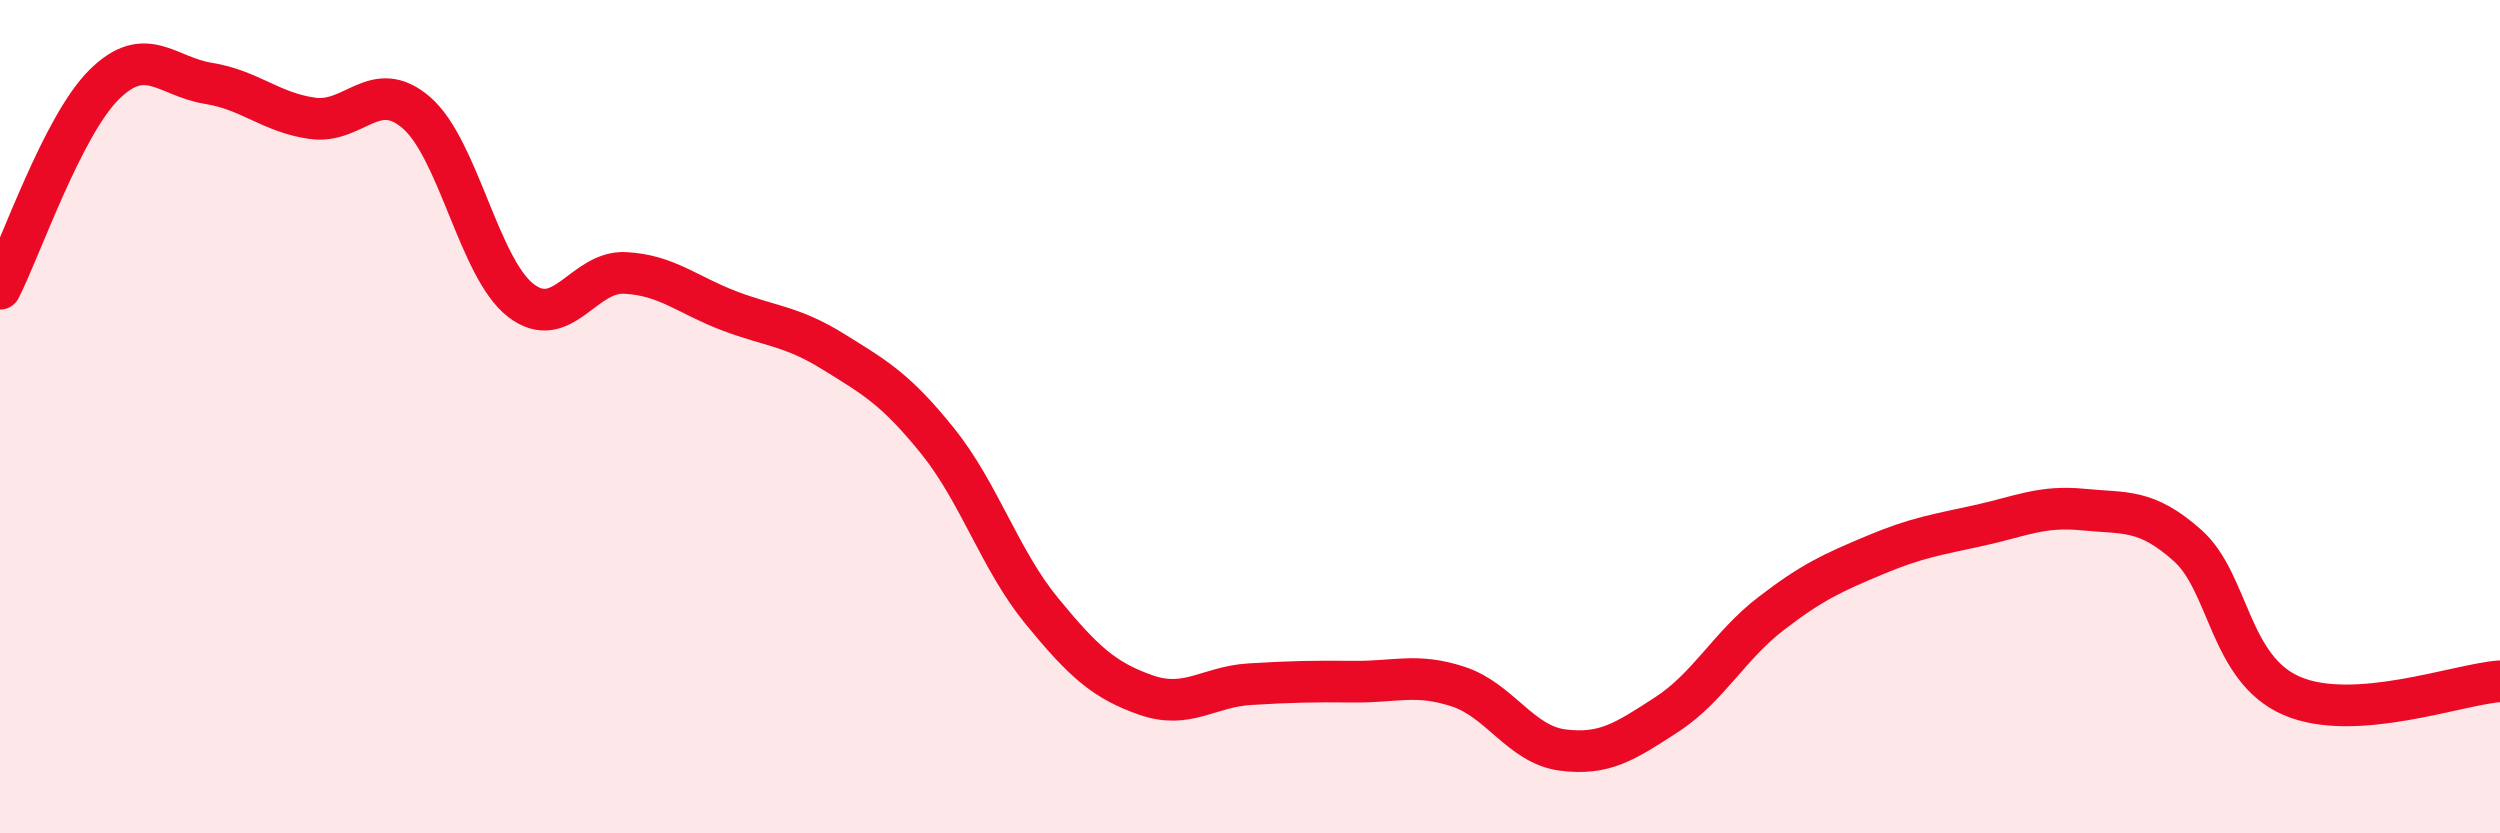
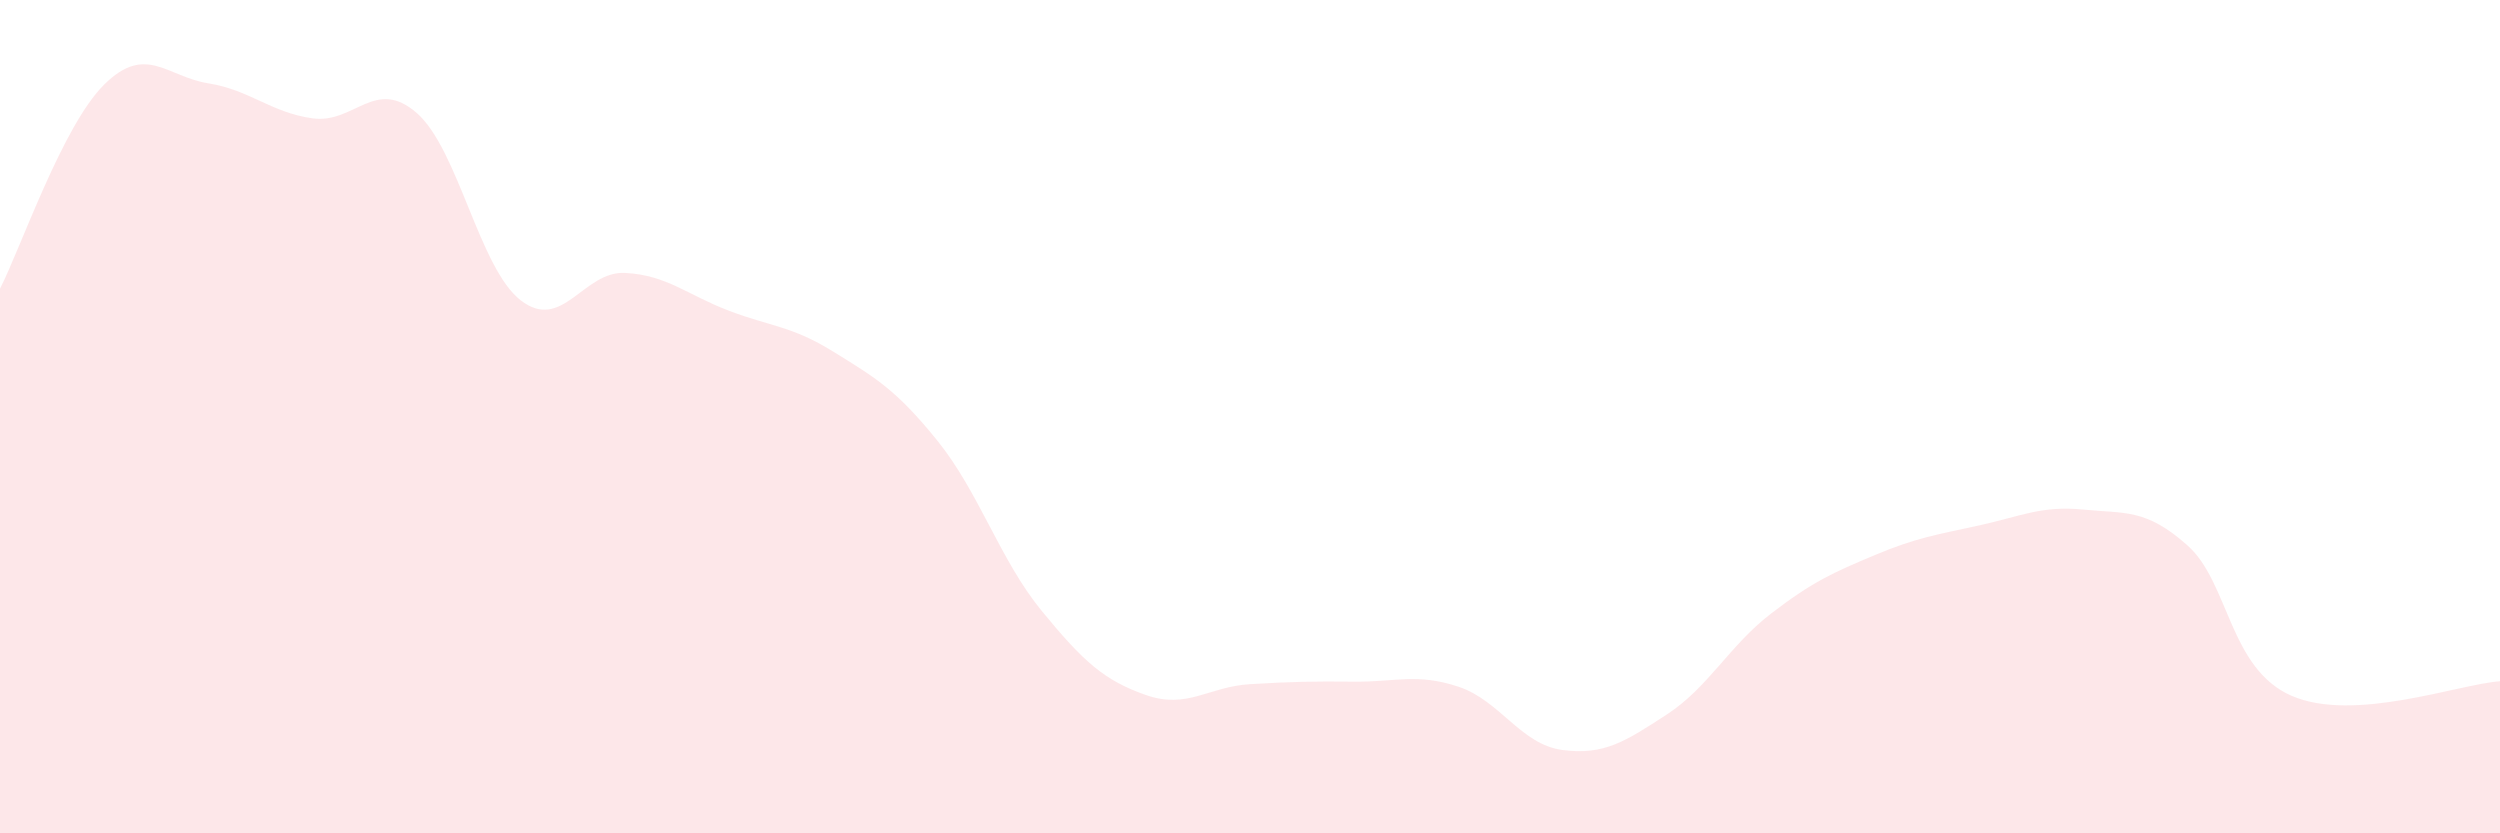
<svg xmlns="http://www.w3.org/2000/svg" width="60" height="20" viewBox="0 0 60 20">
  <path d="M 0,6.93 C 0.5,5.95 1.5,3.02 2.5,2.03 C 3.5,1.04 4,1.84 5,2 C 6,2.16 6.5,2.7 7.5,2.84 C 8.5,2.98 9,1.84 10,2.71 C 11,3.58 11.5,6.44 12.5,7.21 C 13.5,7.98 14,6.5 15,6.55 C 16,6.6 16.5,7.08 17.5,7.46 C 18.5,7.84 19,7.82 20,8.44 C 21,9.06 21.5,9.34 22.5,10.58 C 23.5,11.82 24,13.44 25,14.66 C 26,15.88 26.5,16.33 27.5,16.68 C 28.5,17.03 29,16.48 30,16.42 C 31,16.36 31.5,16.35 32.5,16.36 C 33.5,16.37 34,16.15 35,16.48 C 36,16.81 36.5,17.87 37.5,18 C 38.5,18.13 39,17.8 40,17.15 C 41,16.5 41.5,15.5 42.5,14.73 C 43.5,13.96 44,13.74 45,13.32 C 46,12.9 46.5,12.83 47.5,12.61 C 48.5,12.39 49,12.13 50,12.23 C 51,12.33 51.5,12.2 52.5,13.09 C 53.5,13.98 53.5,16.05 55,16.7 C 56.5,17.35 59,16.42 60,16.35L60 20L0 20Z" fill="#EB0A25" opacity="0.1" stroke-linecap="round" stroke-linejoin="round" />
-   <path d="M 0,6.93 C 0.5,5.95 1.5,3.02 2.5,2.03 C 3.5,1.04 4,1.84 5,2 C 6,2.16 6.5,2.7 7.5,2.84 C 8.5,2.98 9,1.84 10,2.71 C 11,3.58 11.5,6.44 12.5,7.21 C 13.5,7.98 14,6.5 15,6.55 C 16,6.6 16.5,7.08 17.5,7.46 C 18.5,7.84 19,7.82 20,8.44 C 21,9.06 21.5,9.34 22.5,10.58 C 23.5,11.82 24,13.44 25,14.66 C 26,15.88 26.5,16.33 27.5,16.68 C 28.5,17.03 29,16.48 30,16.42 C 31,16.36 31.5,16.35 32.5,16.36 C 33.5,16.37 34,16.15 35,16.48 C 36,16.81 36.5,17.87 37.5,18 C 38.5,18.13 39,17.8 40,17.15 C 41,16.5 41.5,15.5 42.5,14.73 C 43.5,13.96 44,13.74 45,13.32 C 46,12.9 46.5,12.83 47.5,12.61 C 48.5,12.39 49,12.13 50,12.23 C 51,12.33 51.5,12.2 52.5,13.09 C 53.5,13.98 53.5,16.05 55,16.7 C 56.5,17.35 59,16.42 60,16.35" stroke="#EB0A25" stroke-width="1" fill="none" stroke-linecap="round" stroke-linejoin="round" />
</svg>